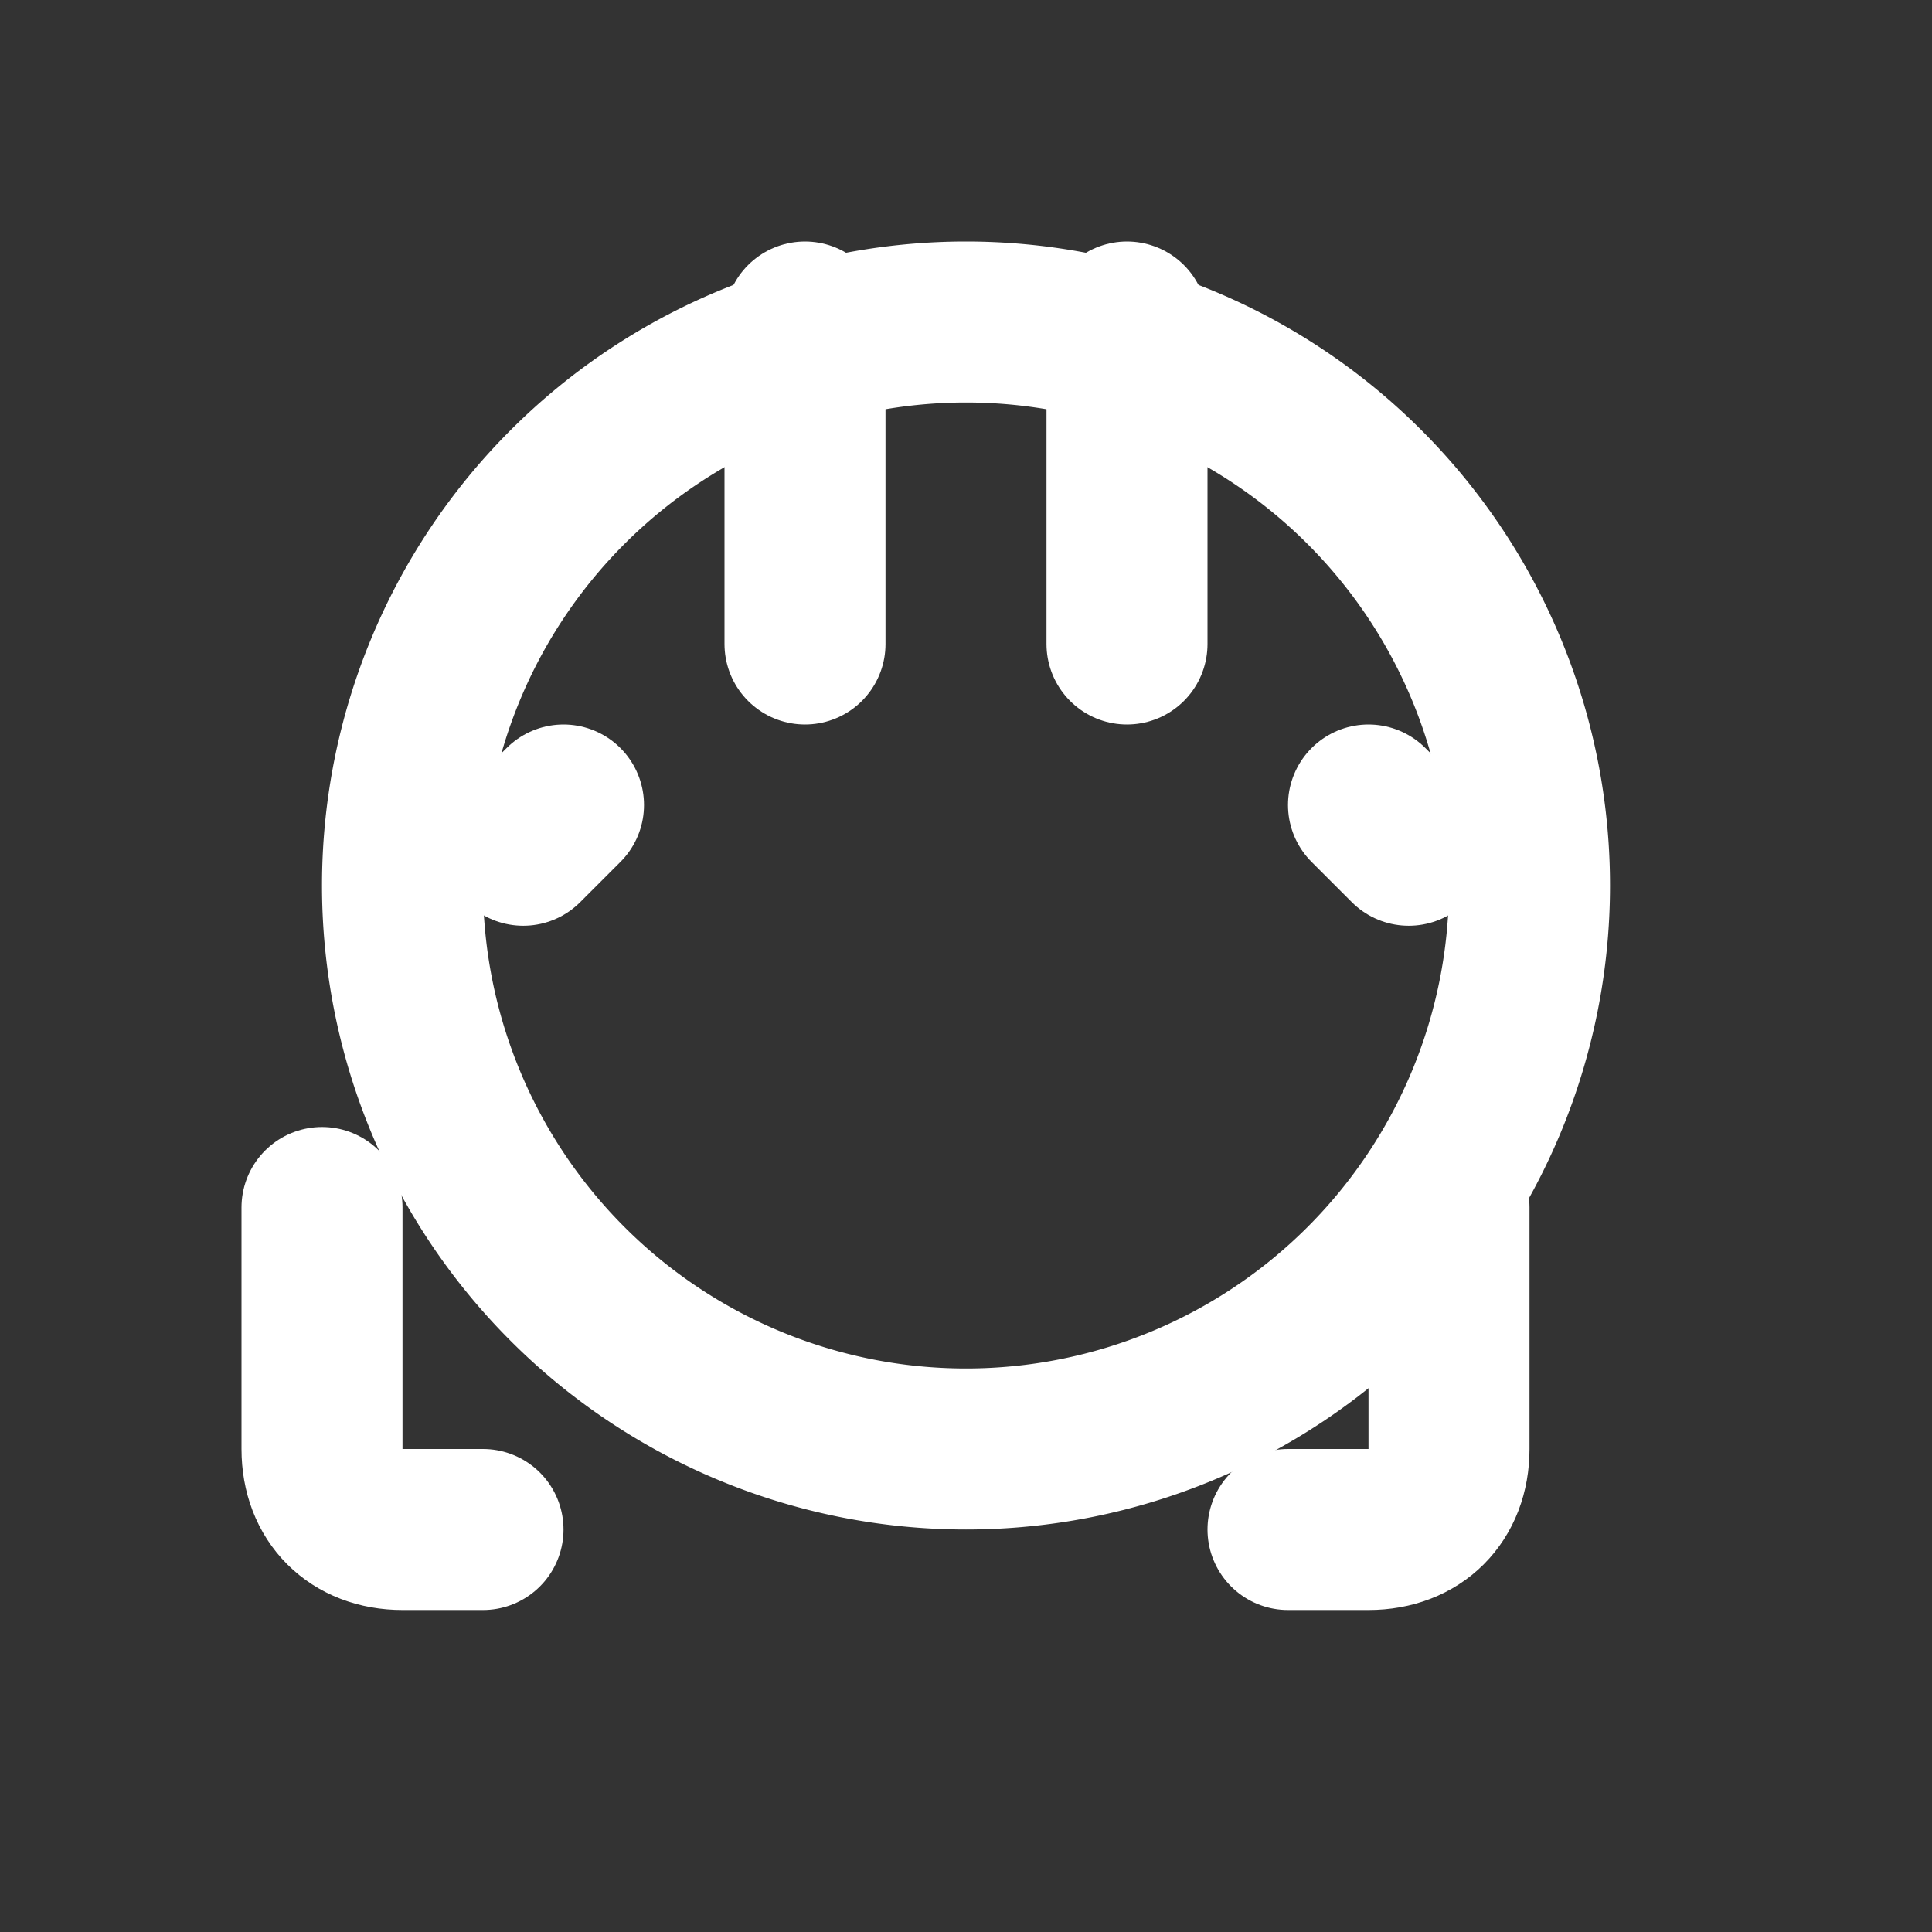
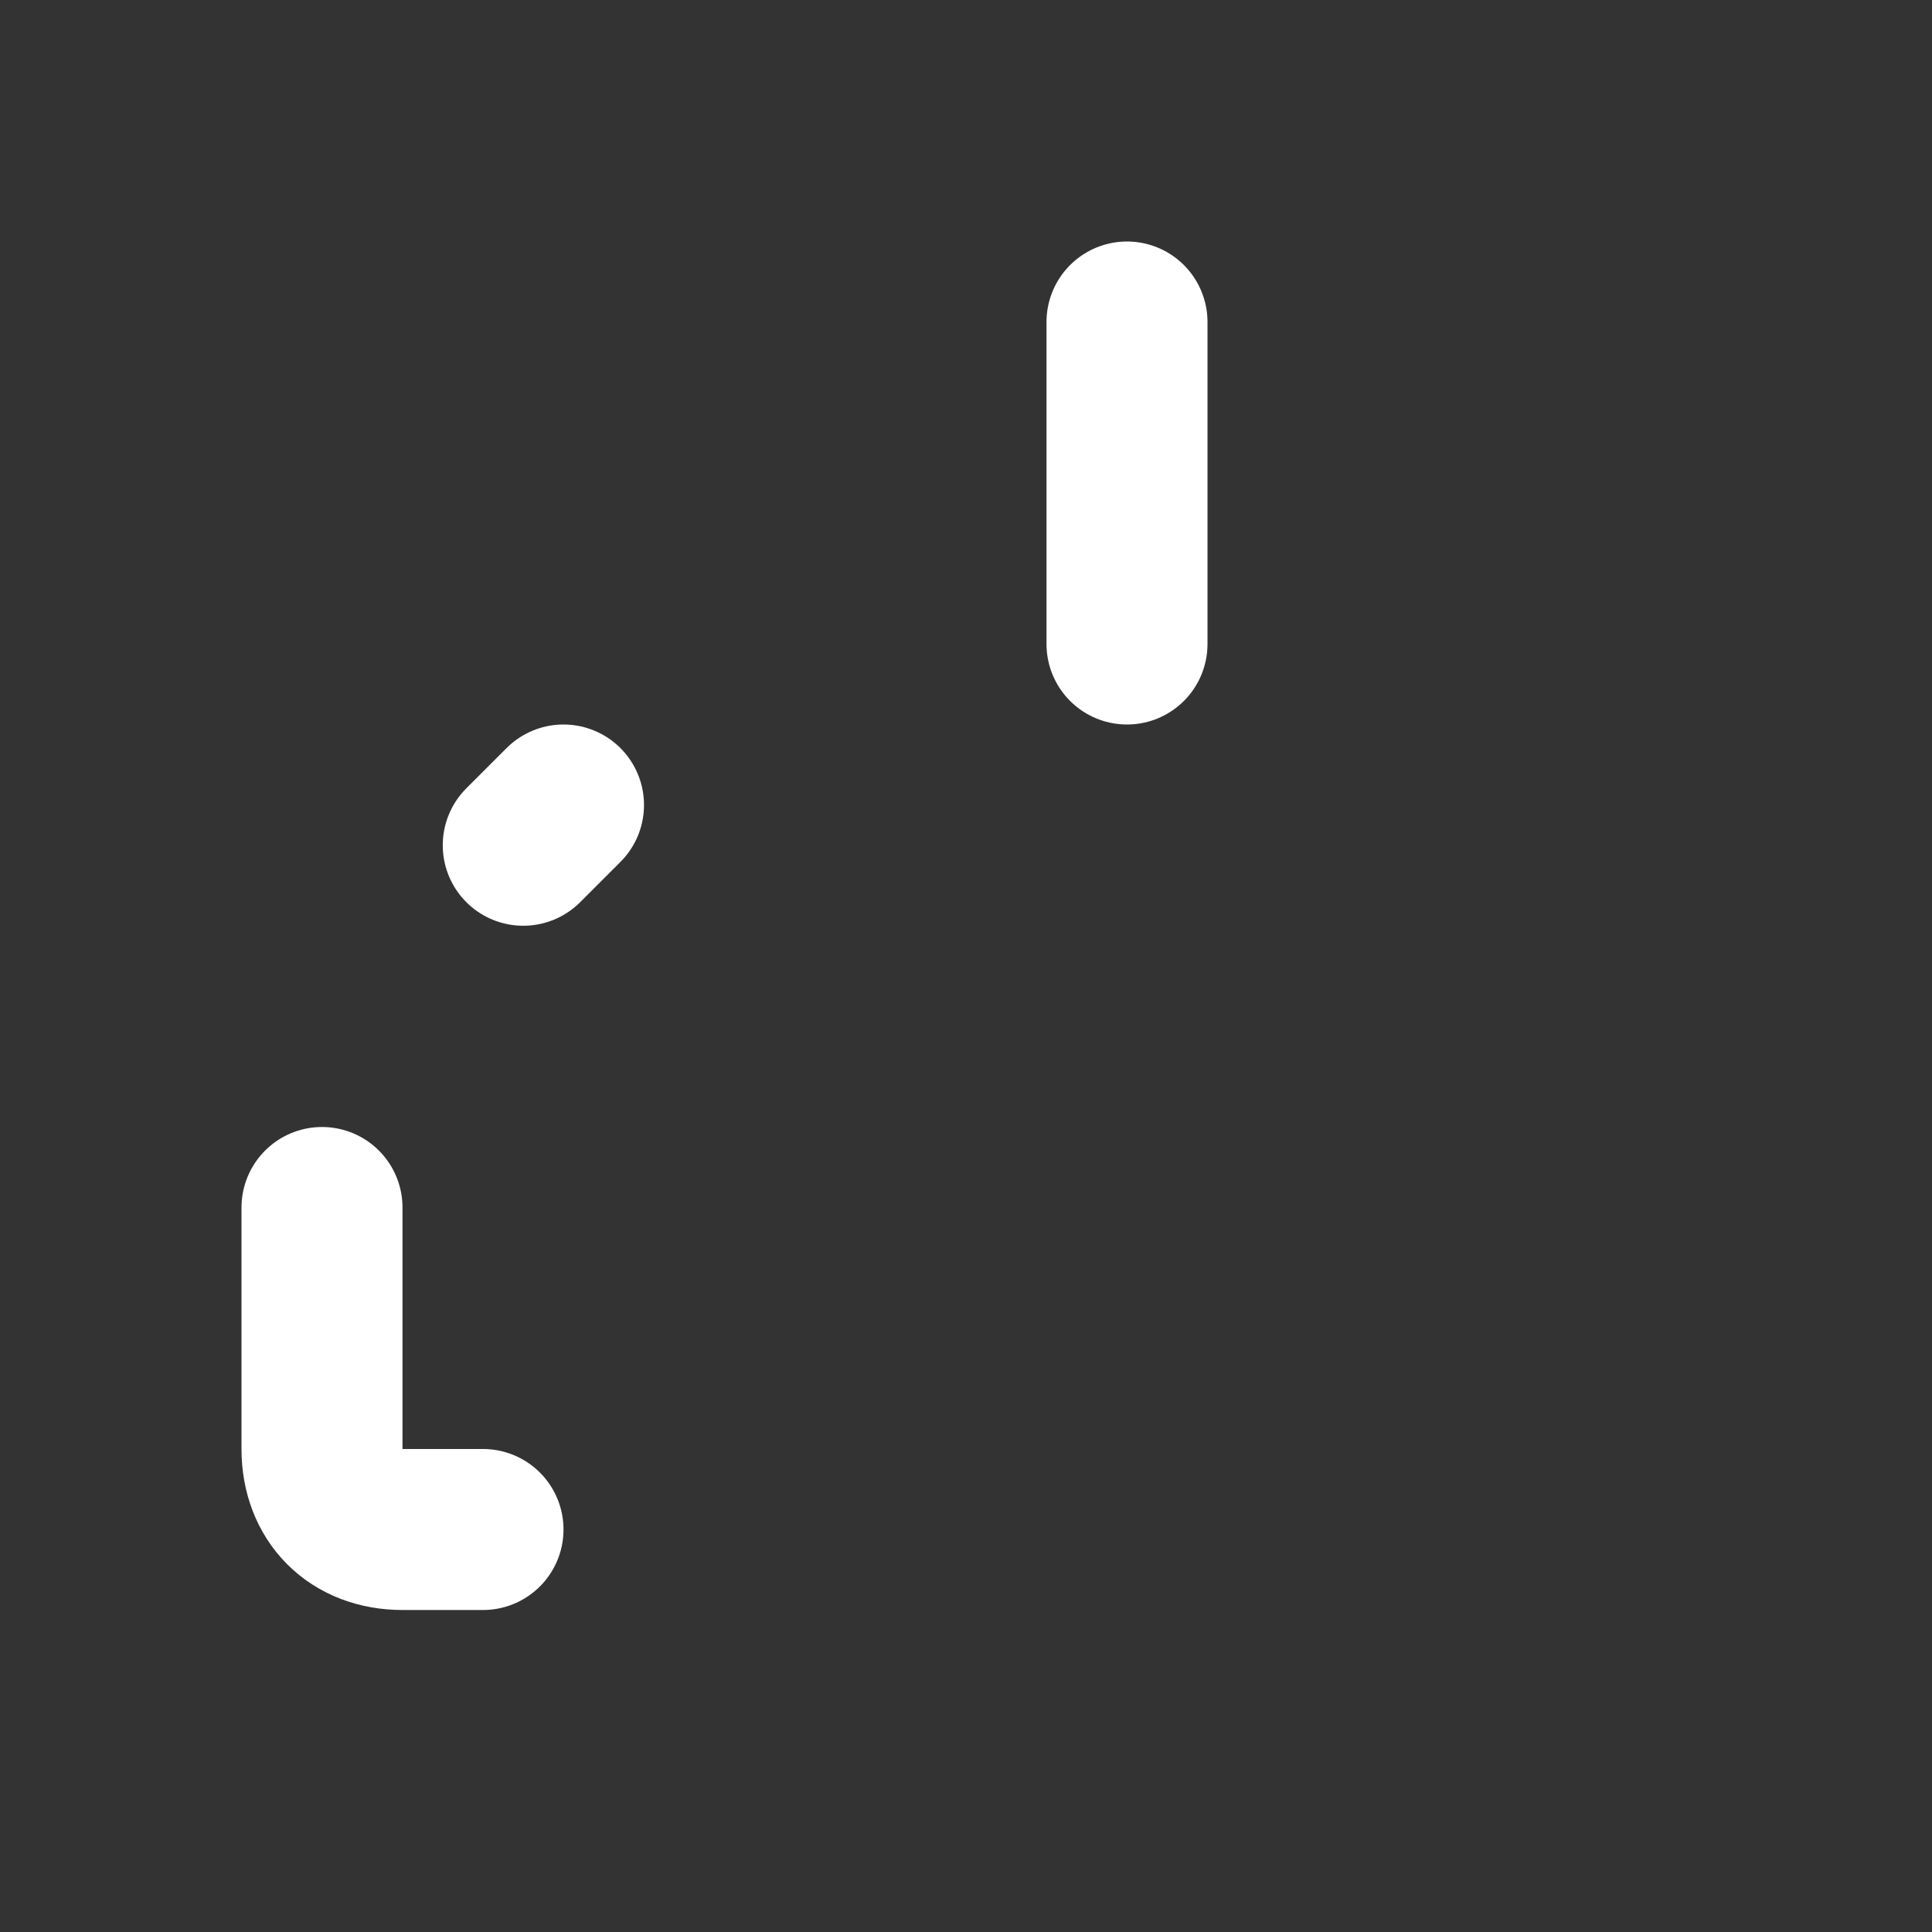
<svg xmlns="http://www.w3.org/2000/svg" width="24" height="24" viewBox="0 0 24 24" fill="none" stroke="#ffffff" stroke-width="2" stroke-linecap="round" stroke-linejoin="round">
  <rect x="0" y="0" width="24" height="24" fill="#333333" stroke="none" />
  <path d="M4 15v3c0 .6.4 1 1 1h1" />
-   <path d="M18 15v3c0 .6-.4 1-1 1h-1" />
-   <path d="M12 4a7 7 0 0 0-7 7v0a7 7 0 0 0 14 0v0a7 7 0 0 0-7-7z" />
-   <path d="M10 4v4" />
  <path d="M14 4v4" />
-   <path d="M17 10l.5.5" />
  <path d="M7 10l-.5.5" />
</svg>